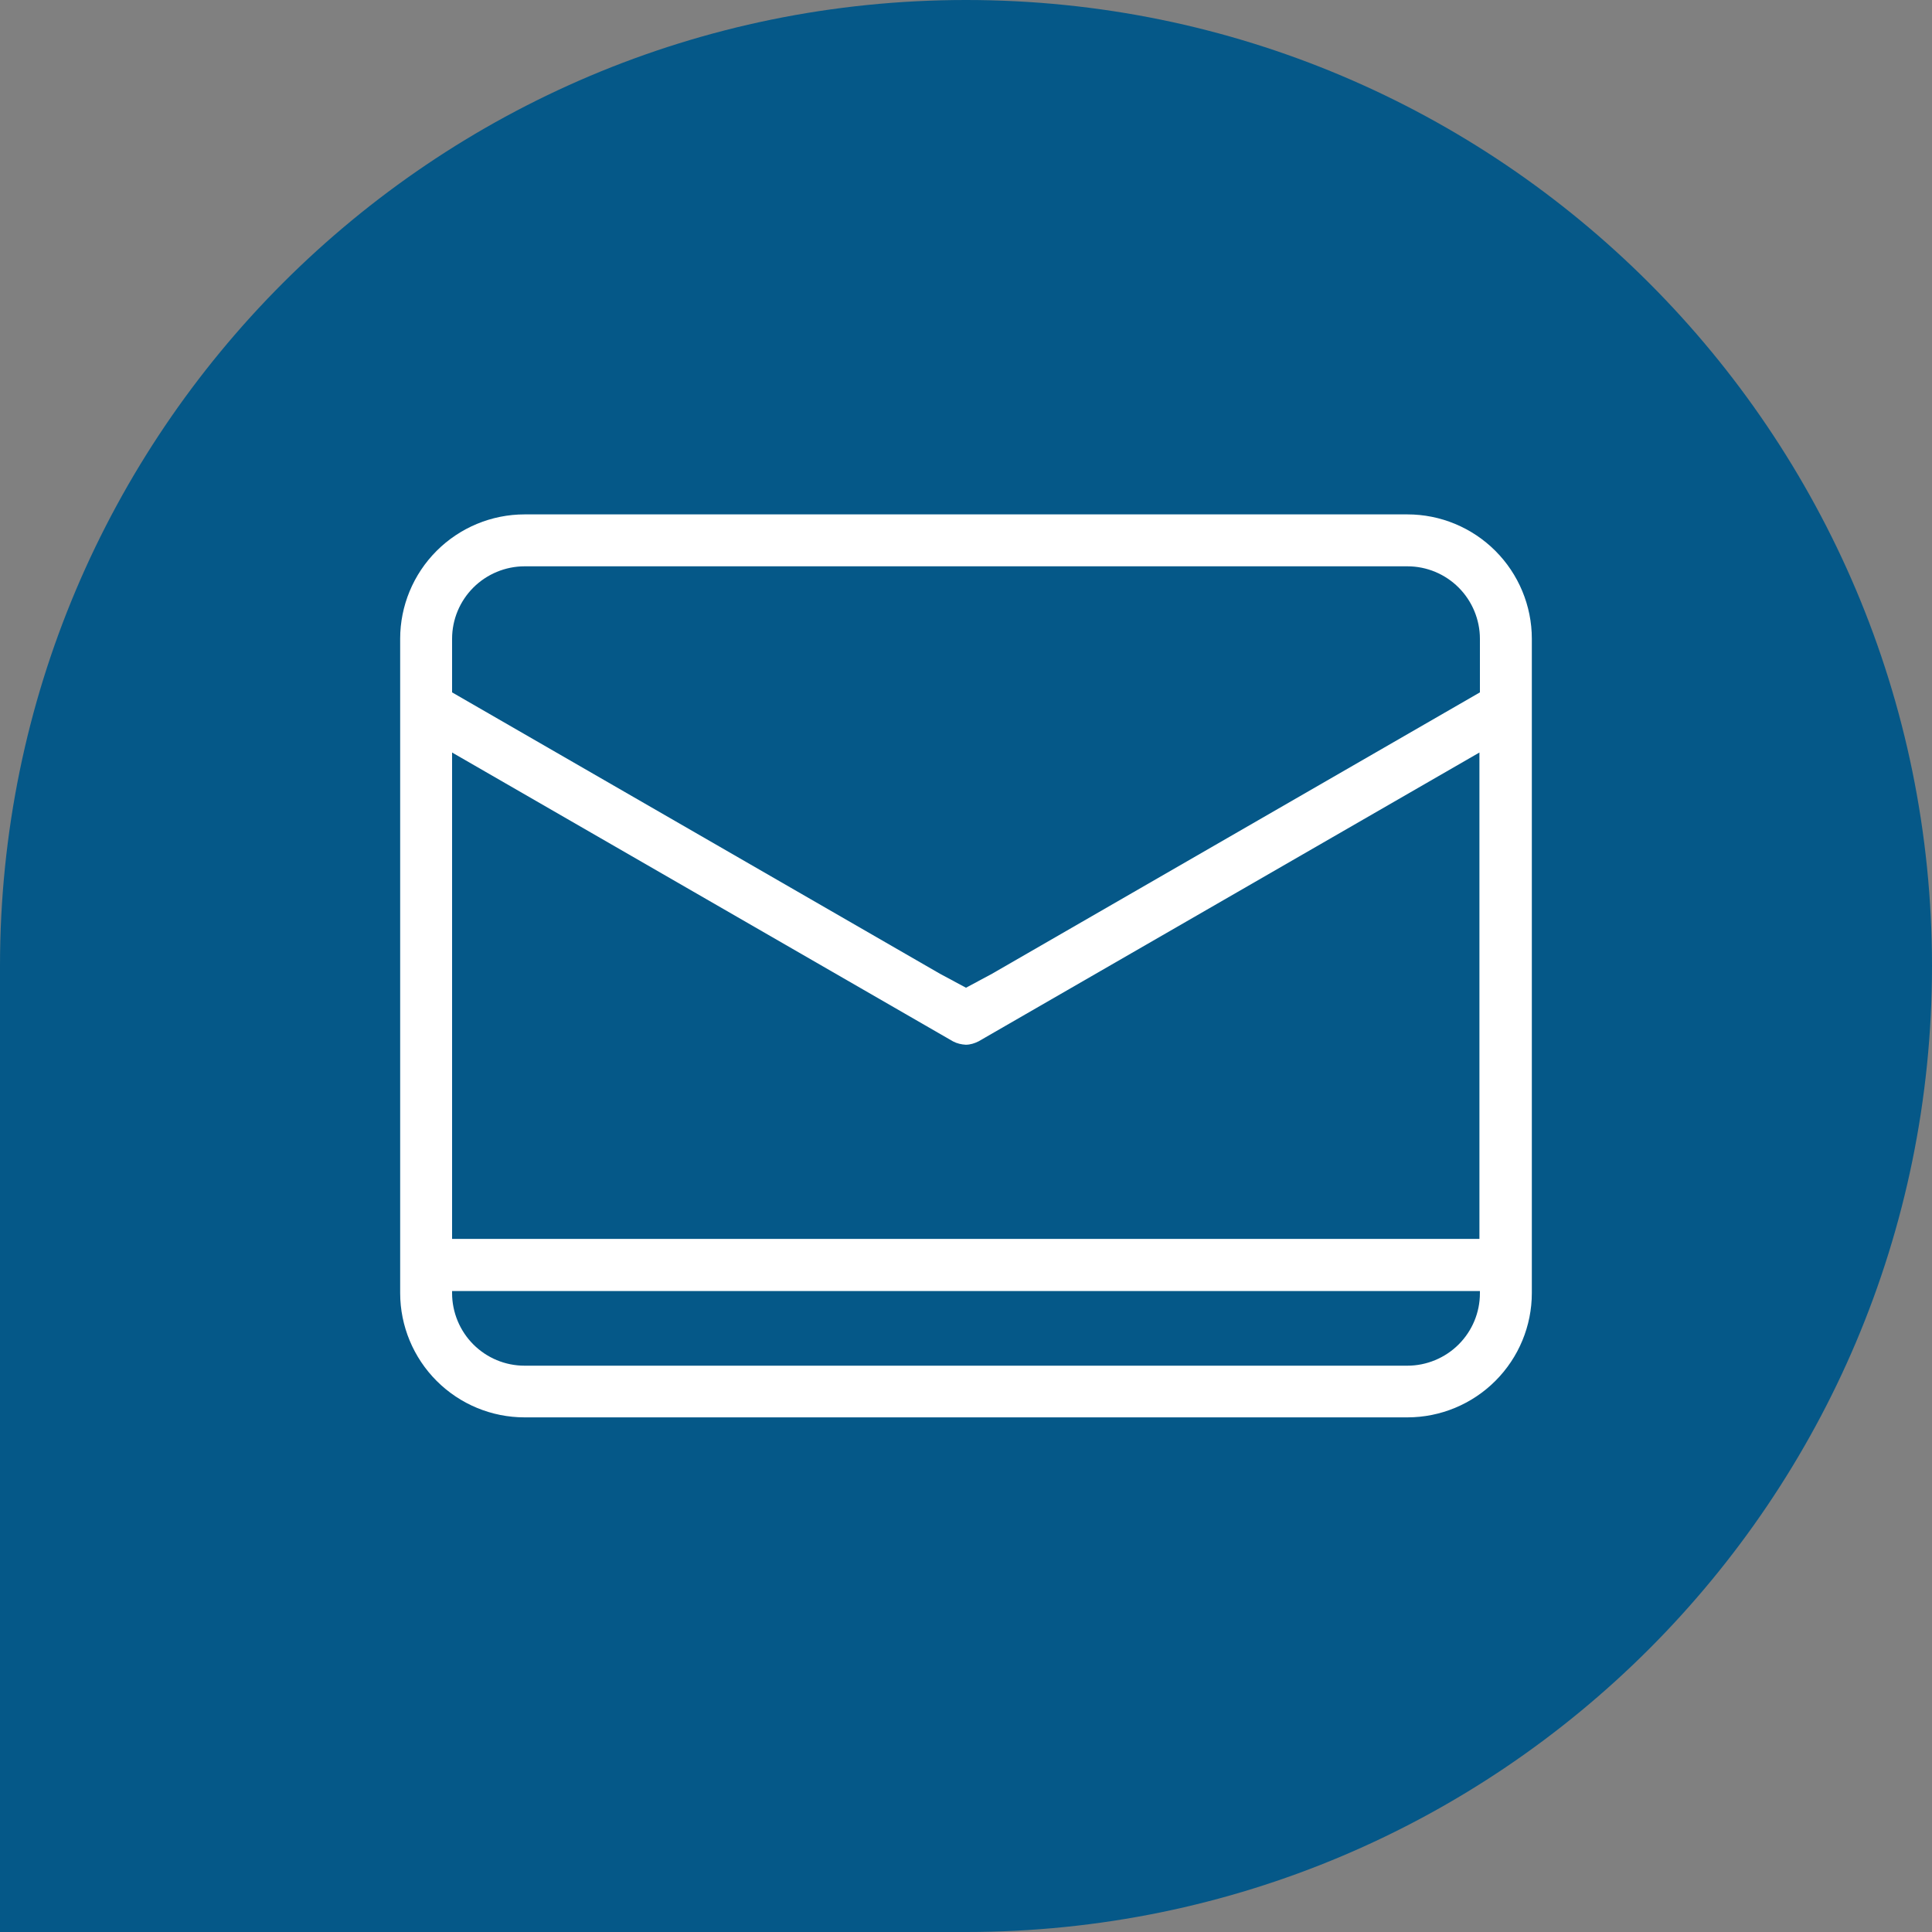
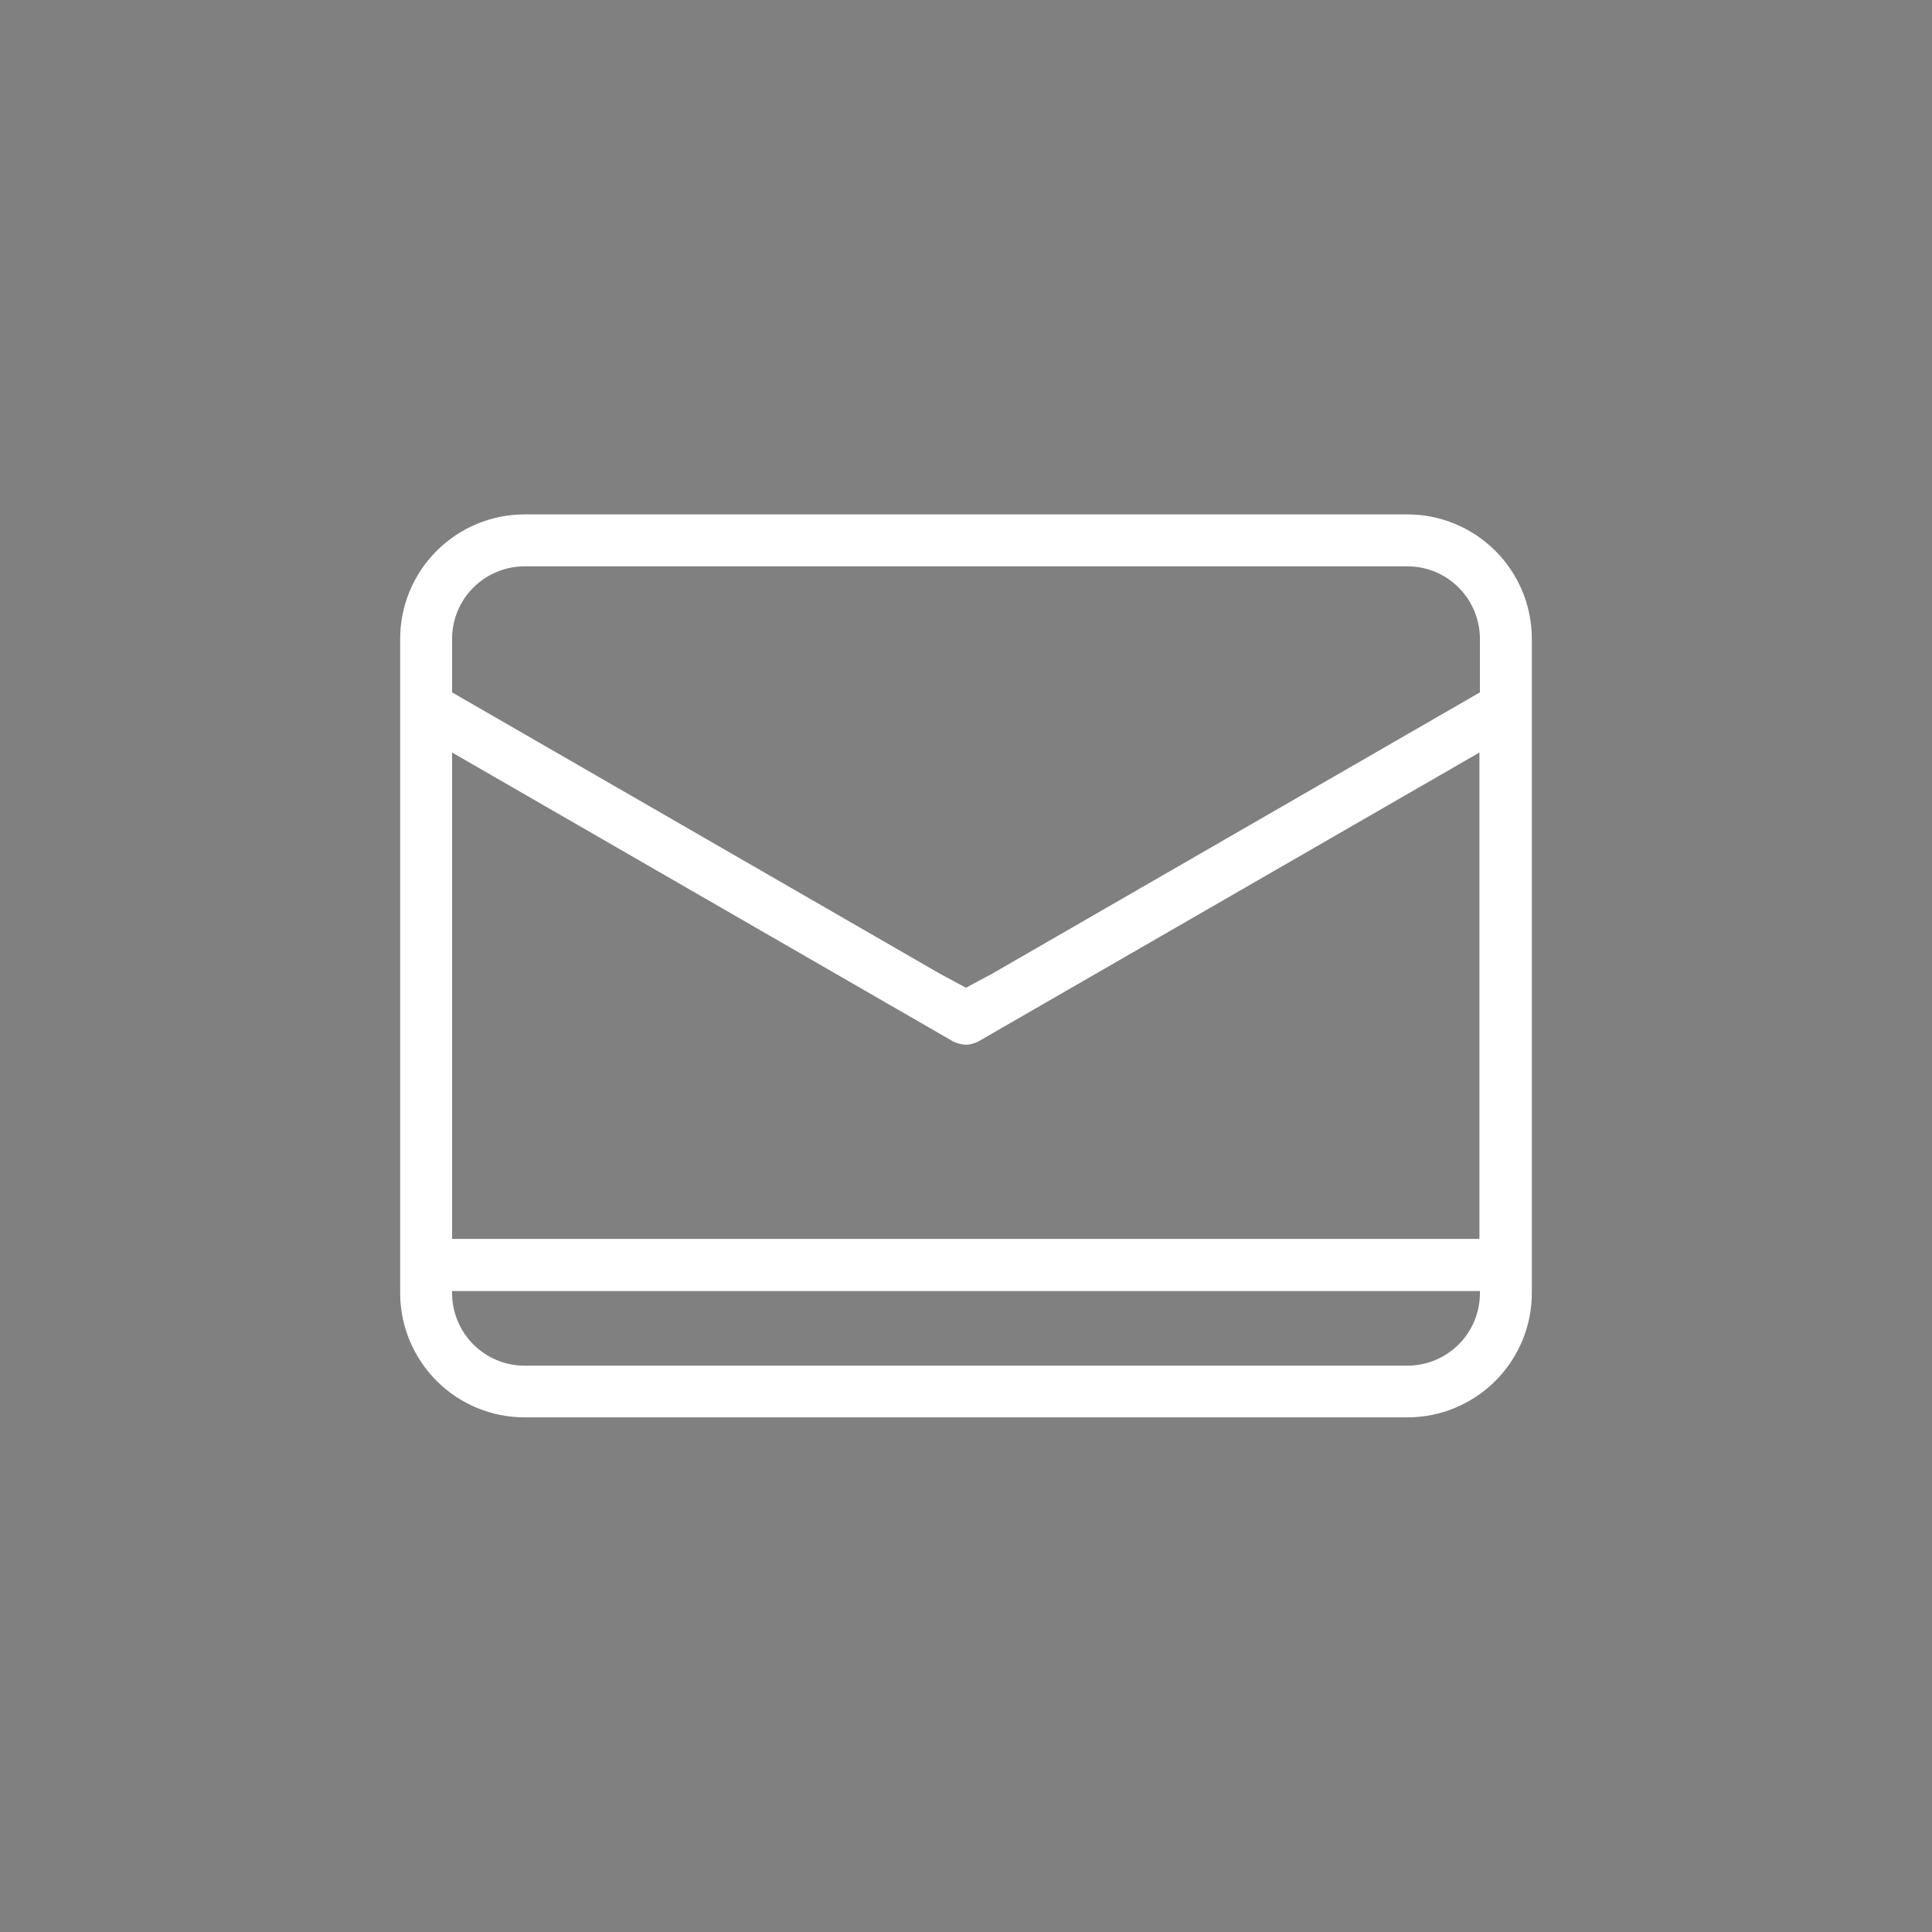
<svg xmlns="http://www.w3.org/2000/svg" id="Ebene_2" data-name="Ebene 2" viewBox="0 0 80 80">
  <rect x="0" y="0" width="80" height="80" fill="#808080" stroke="none" />
  <defs>
    <style>
      .cls-1 {
        fill: #055888;
      }

      .cls-1, .cls-2 {
        stroke-width: 0px;
      }

      .cls-2 {
        fill: #fff;
      }
    </style>
  </defs>
  <g id="Ebene_1-2" data-name="Ebene 1">
    <g>
-       <path class="cls-1" d="M40,0C17.91,0,0,17.91,0,40v40h40c22.09,0,40-17.91,40-40S62.09,0,40,0h0Z" />
      <path class="cls-2" d="M58.28,21.3H21.72c-1.37,0-2.68.55-3.64,1.51-.97.97-1.51,2.28-1.51,3.64v27.09c0,1.37.55,2.68,1.51,3.64.97.97,2.28,1.51,3.64,1.51h36.56c1.37,0,2.68-.55,3.64-1.51.97-.97,1.51-2.28,1.51-3.64v-27.09c0-1.37-.55-2.68-1.51-3.64-.97-.97-2.28-1.51-3.64-1.51ZM61.28,51.3H18.72v-20.14l20.74,11.96h0s0,0,0,0c.17.09.35.13.53.14h0s0,0,0,0c.19,0,.37-.06.53-.14h0s20.74-11.96,20.74-11.96v20.14ZM38.92,40.32l-20.2-11.65v-2.22c0-.8.32-1.56.88-2.12.56-.56,1.33-.88,2.12-.88h0s36.56,0,36.56,0c.8,0,1.56.32,2.12.88.56.56.88,1.33.88,2.12v2.22l-20.2,11.65-1.08.58-1.08-.58ZM58.28,56.55H21.72c-.8,0-1.56-.32-2.12-.88-.56-.56-.88-1.33-.88-2.12v-.09h42.56v.09c0,.8-.32,1.56-.88,2.12-.56.56-1.33.88-2.12.88h0Z" />
    </g>
  </g>
</svg>